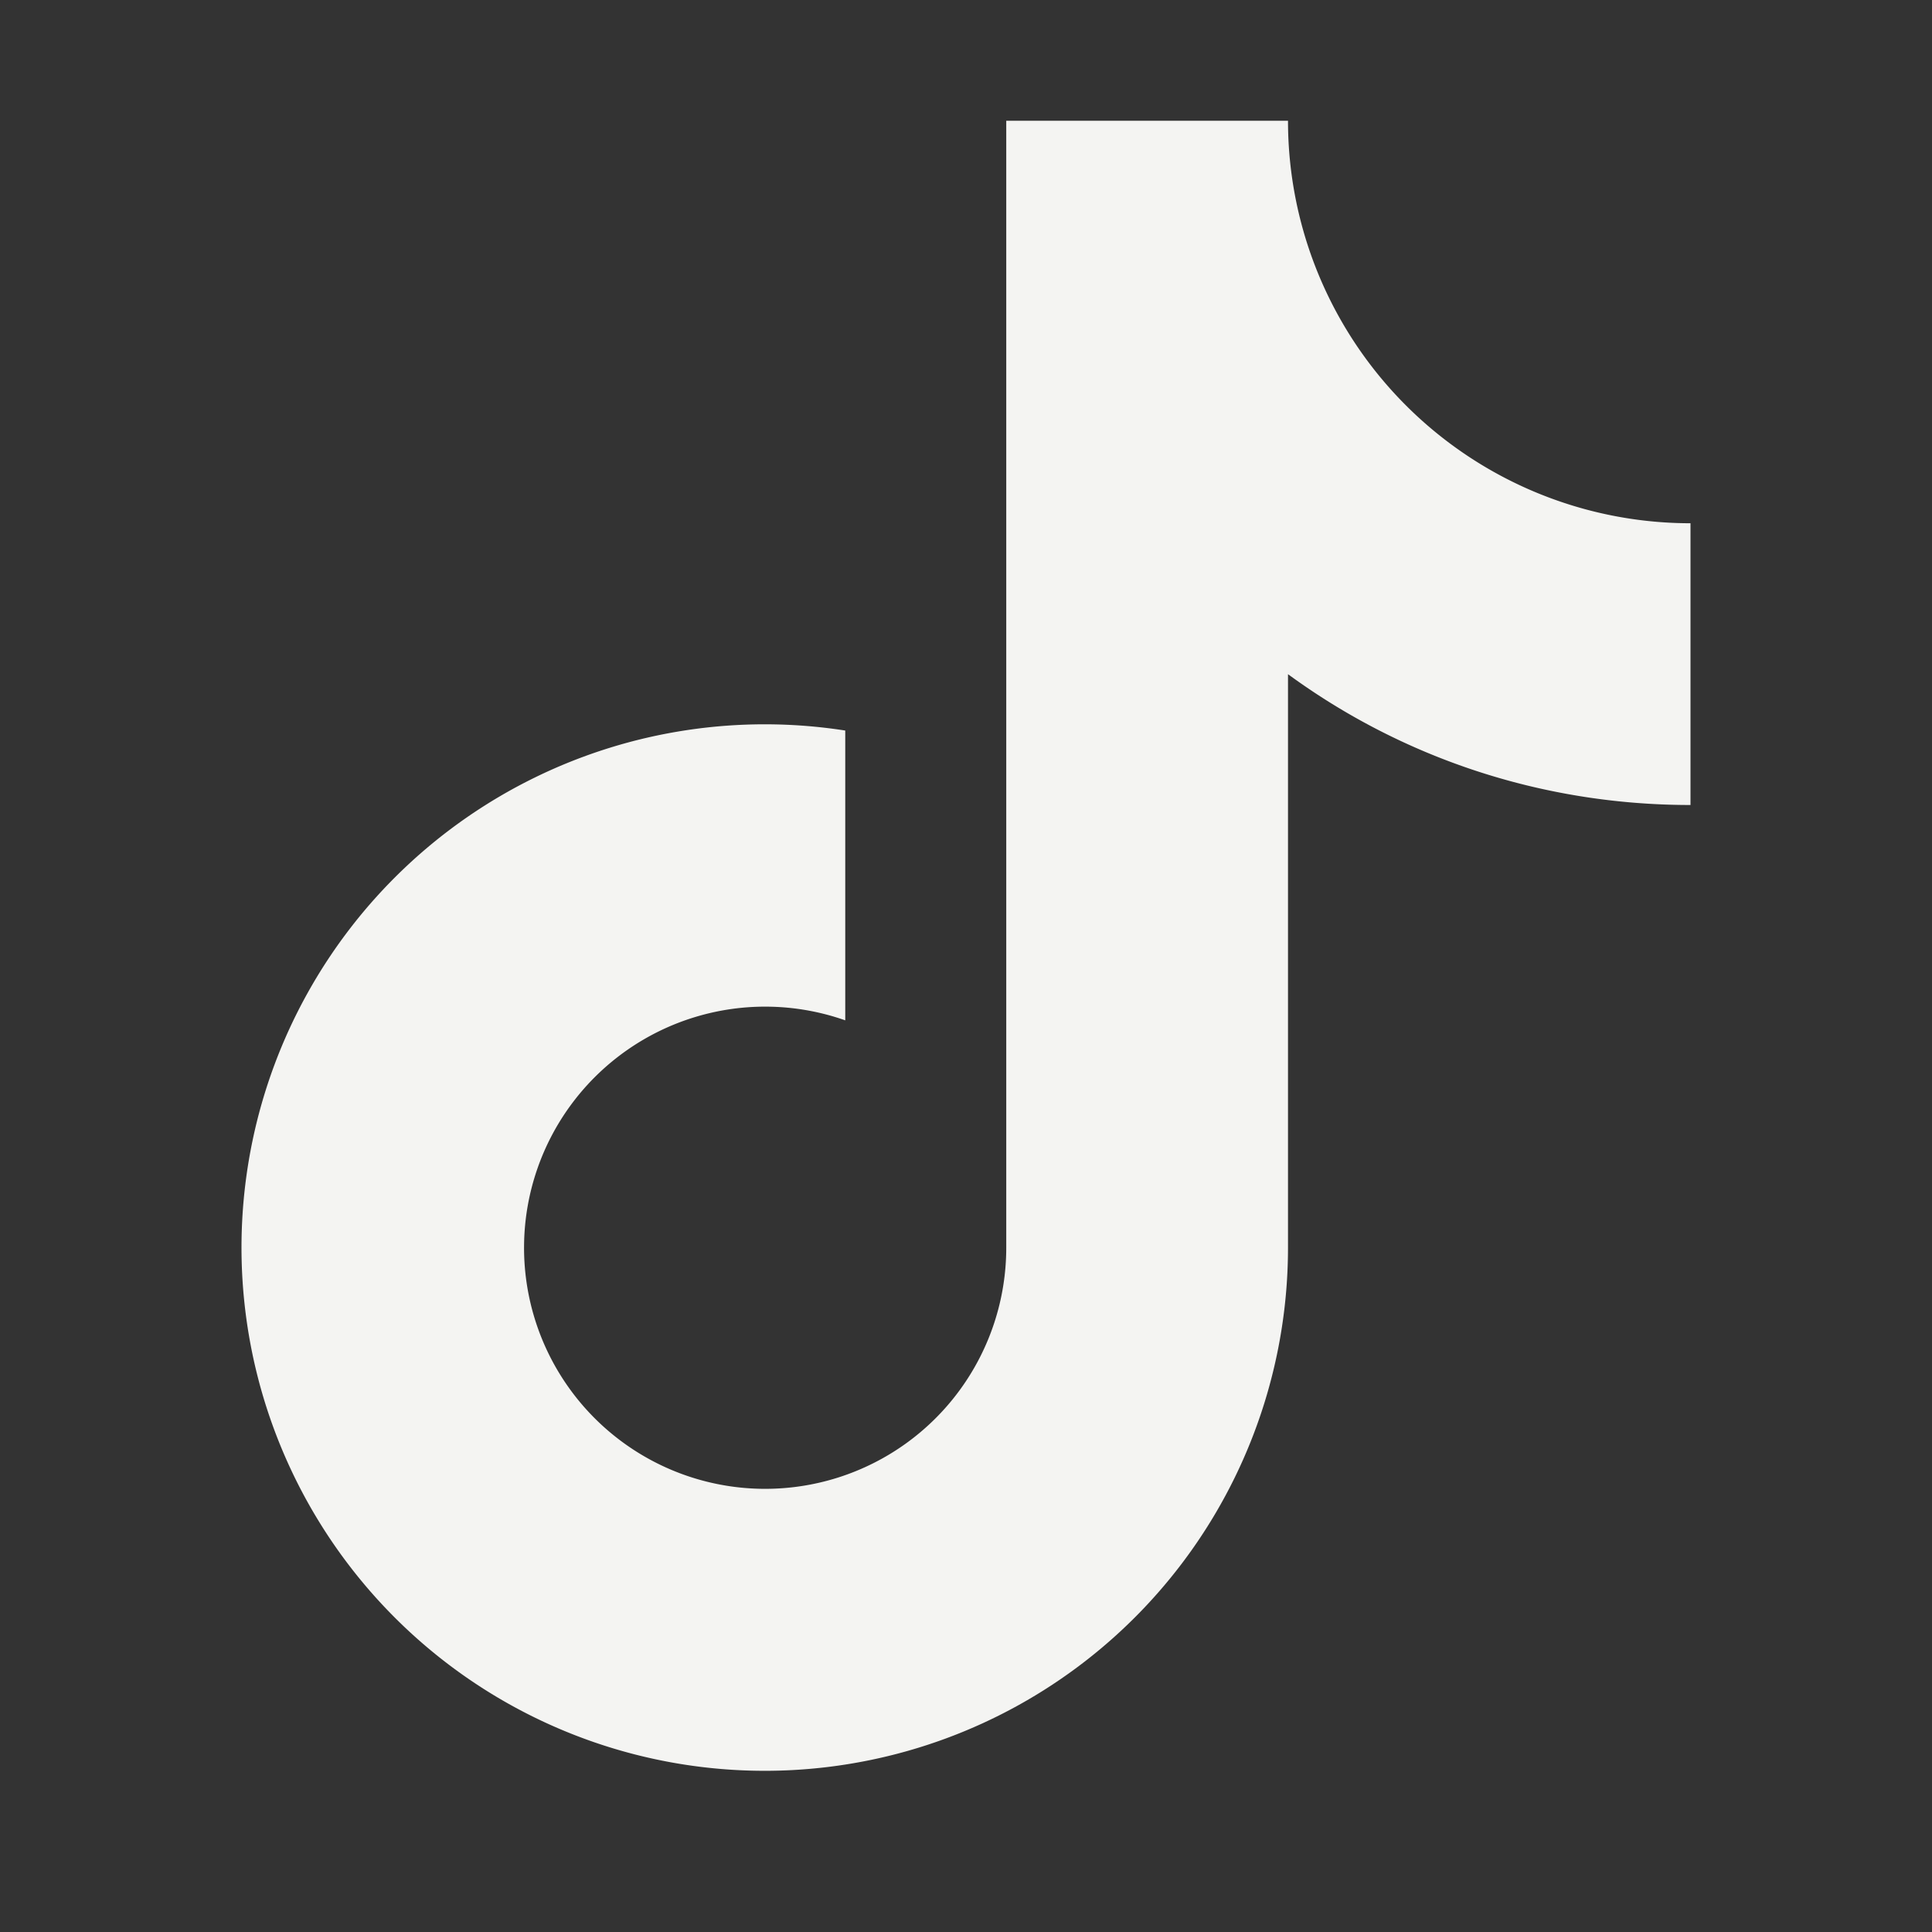
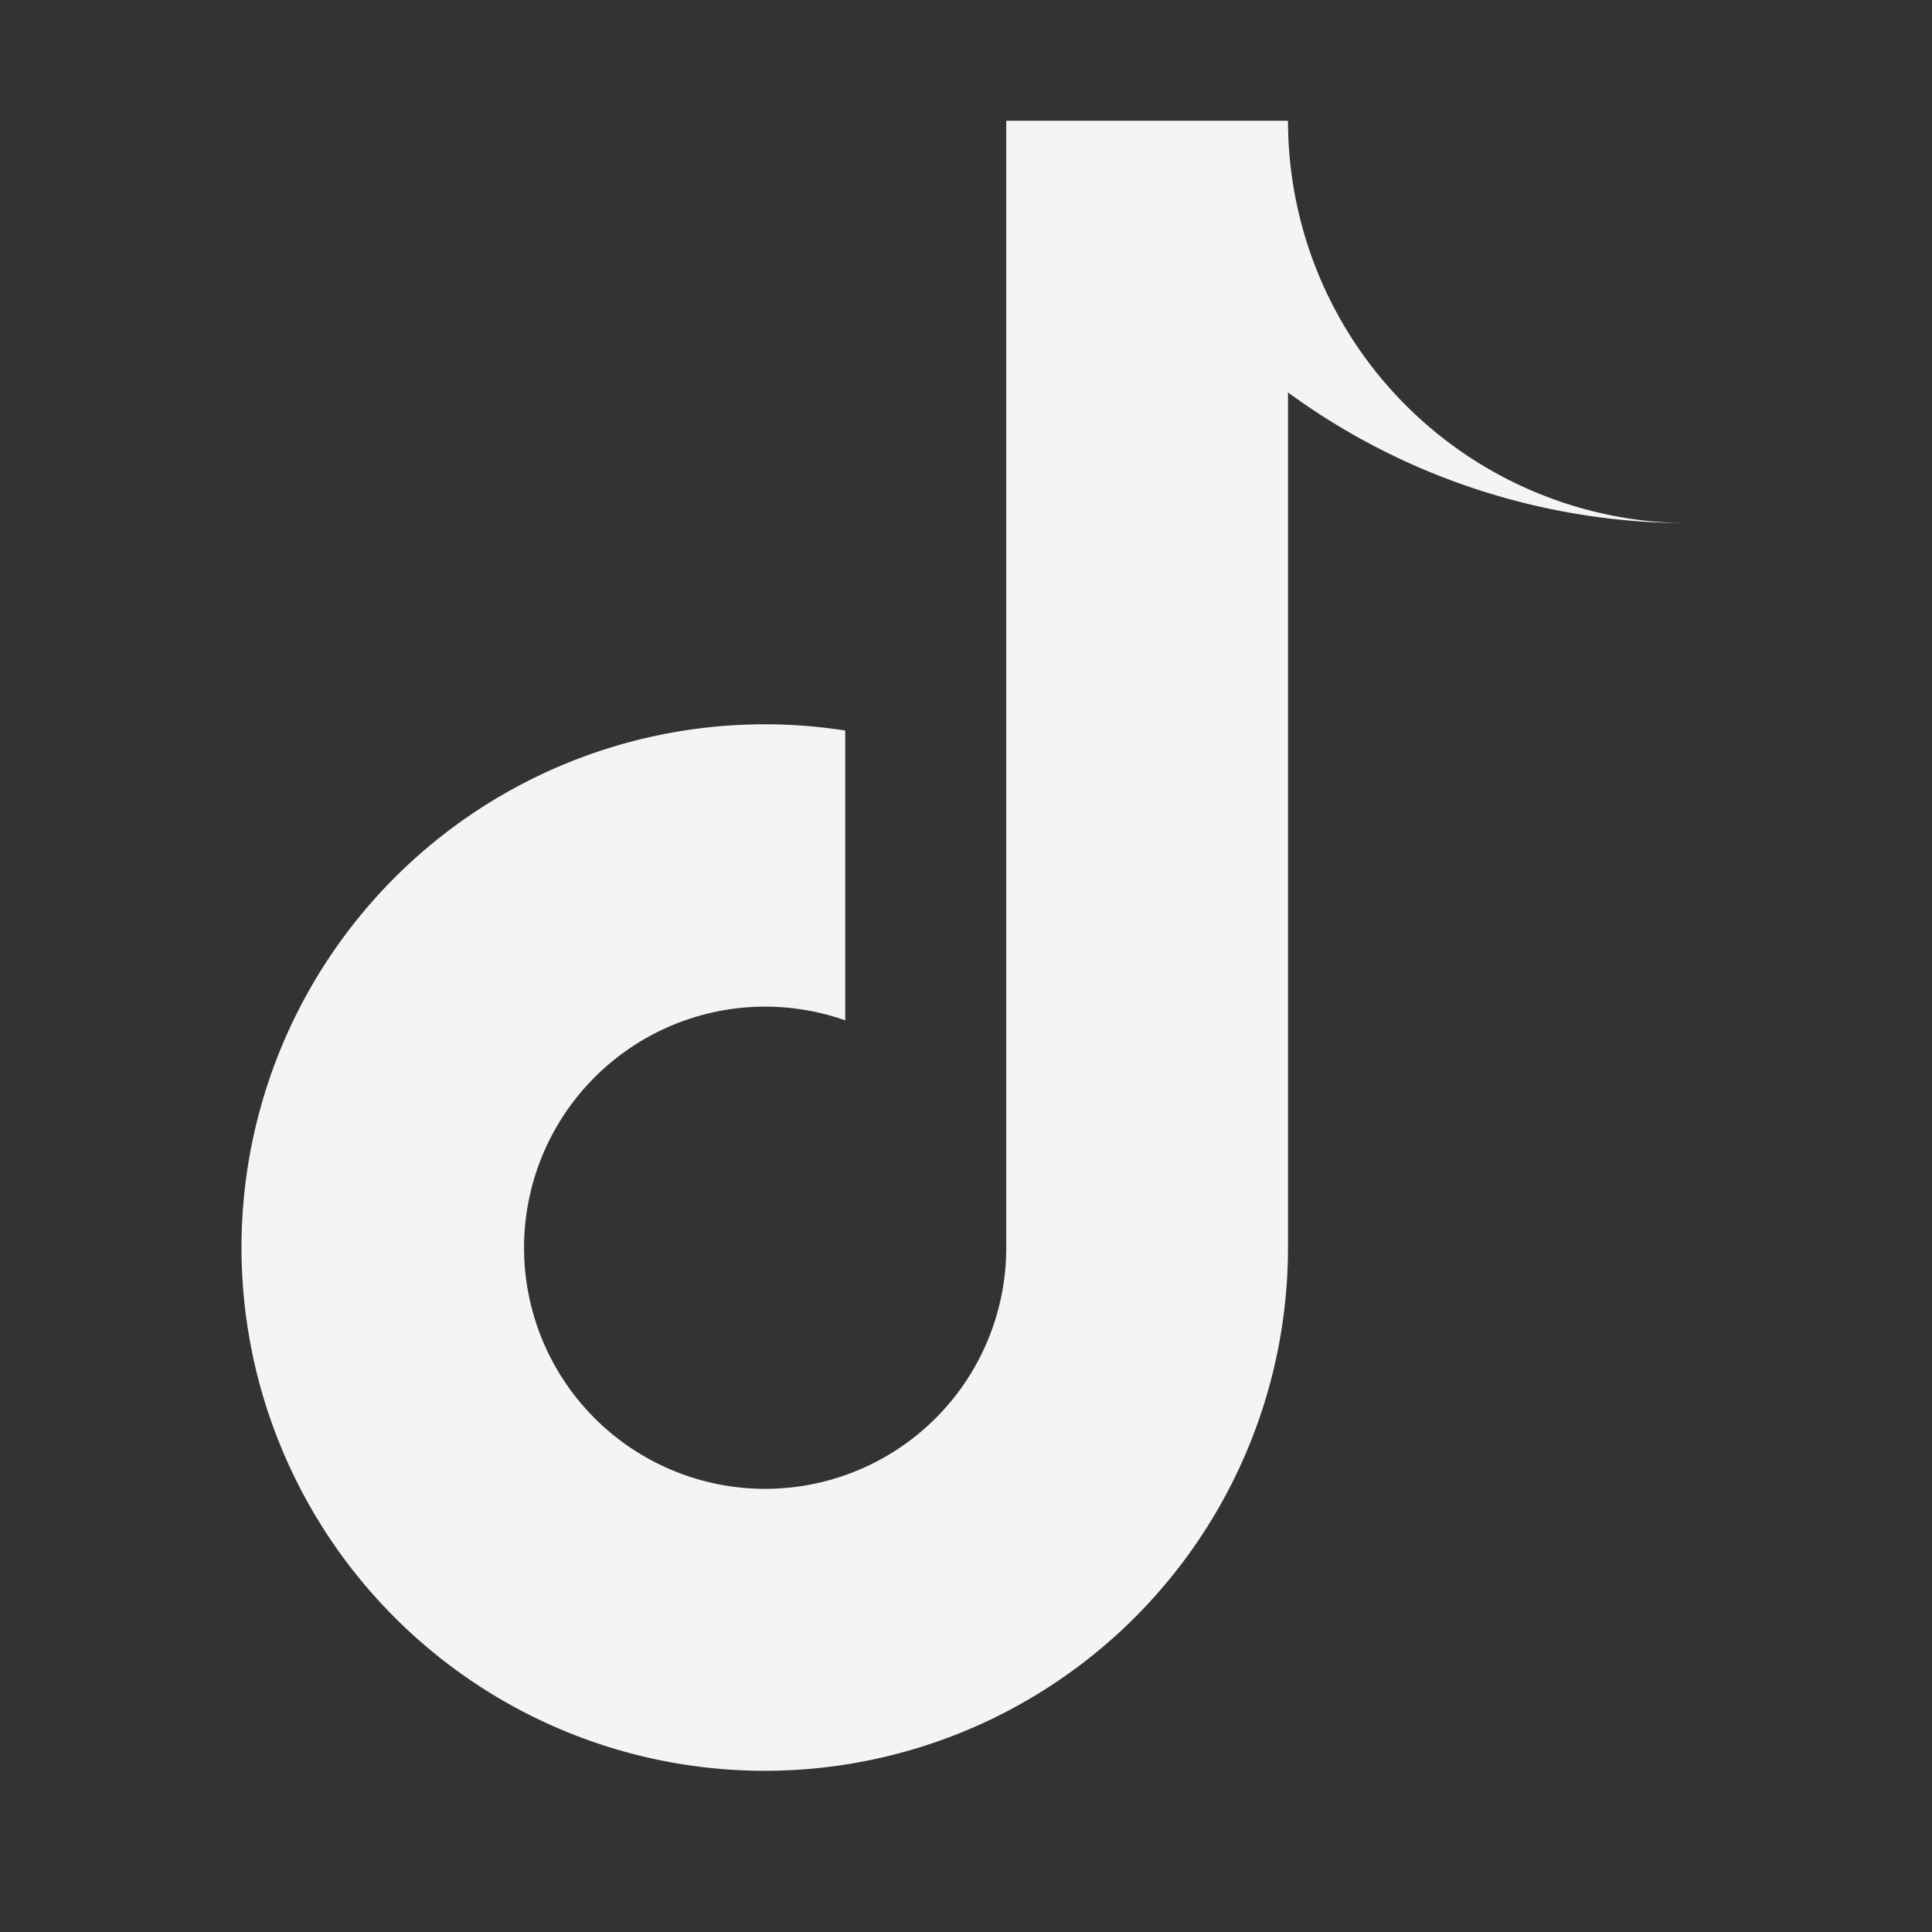
<svg xmlns="http://www.w3.org/2000/svg" fill="#f4f4f2" width="48" height="48" viewBox="0 0 48 48">
  <rect x="0" y="0" width="48" height="48" fill="#333333" stroke="none" />
-   <path d="M25 3h7a10 10 0 0 0 10 10v7c-3.74 0-7.2-1.2-10-3.25V31a13 13 0 1 1-11-12.85v7.2A5.99 5.99 0 1 0 25 31V3Z" />
+   <path d="M25 3h7a10 10 0 0 0 10 10c-3.74 0-7.2-1.2-10-3.25V31a13 13 0 1 1-11-12.85v7.2A5.99 5.99 0 1 0 25 31V3Z" />
</svg>